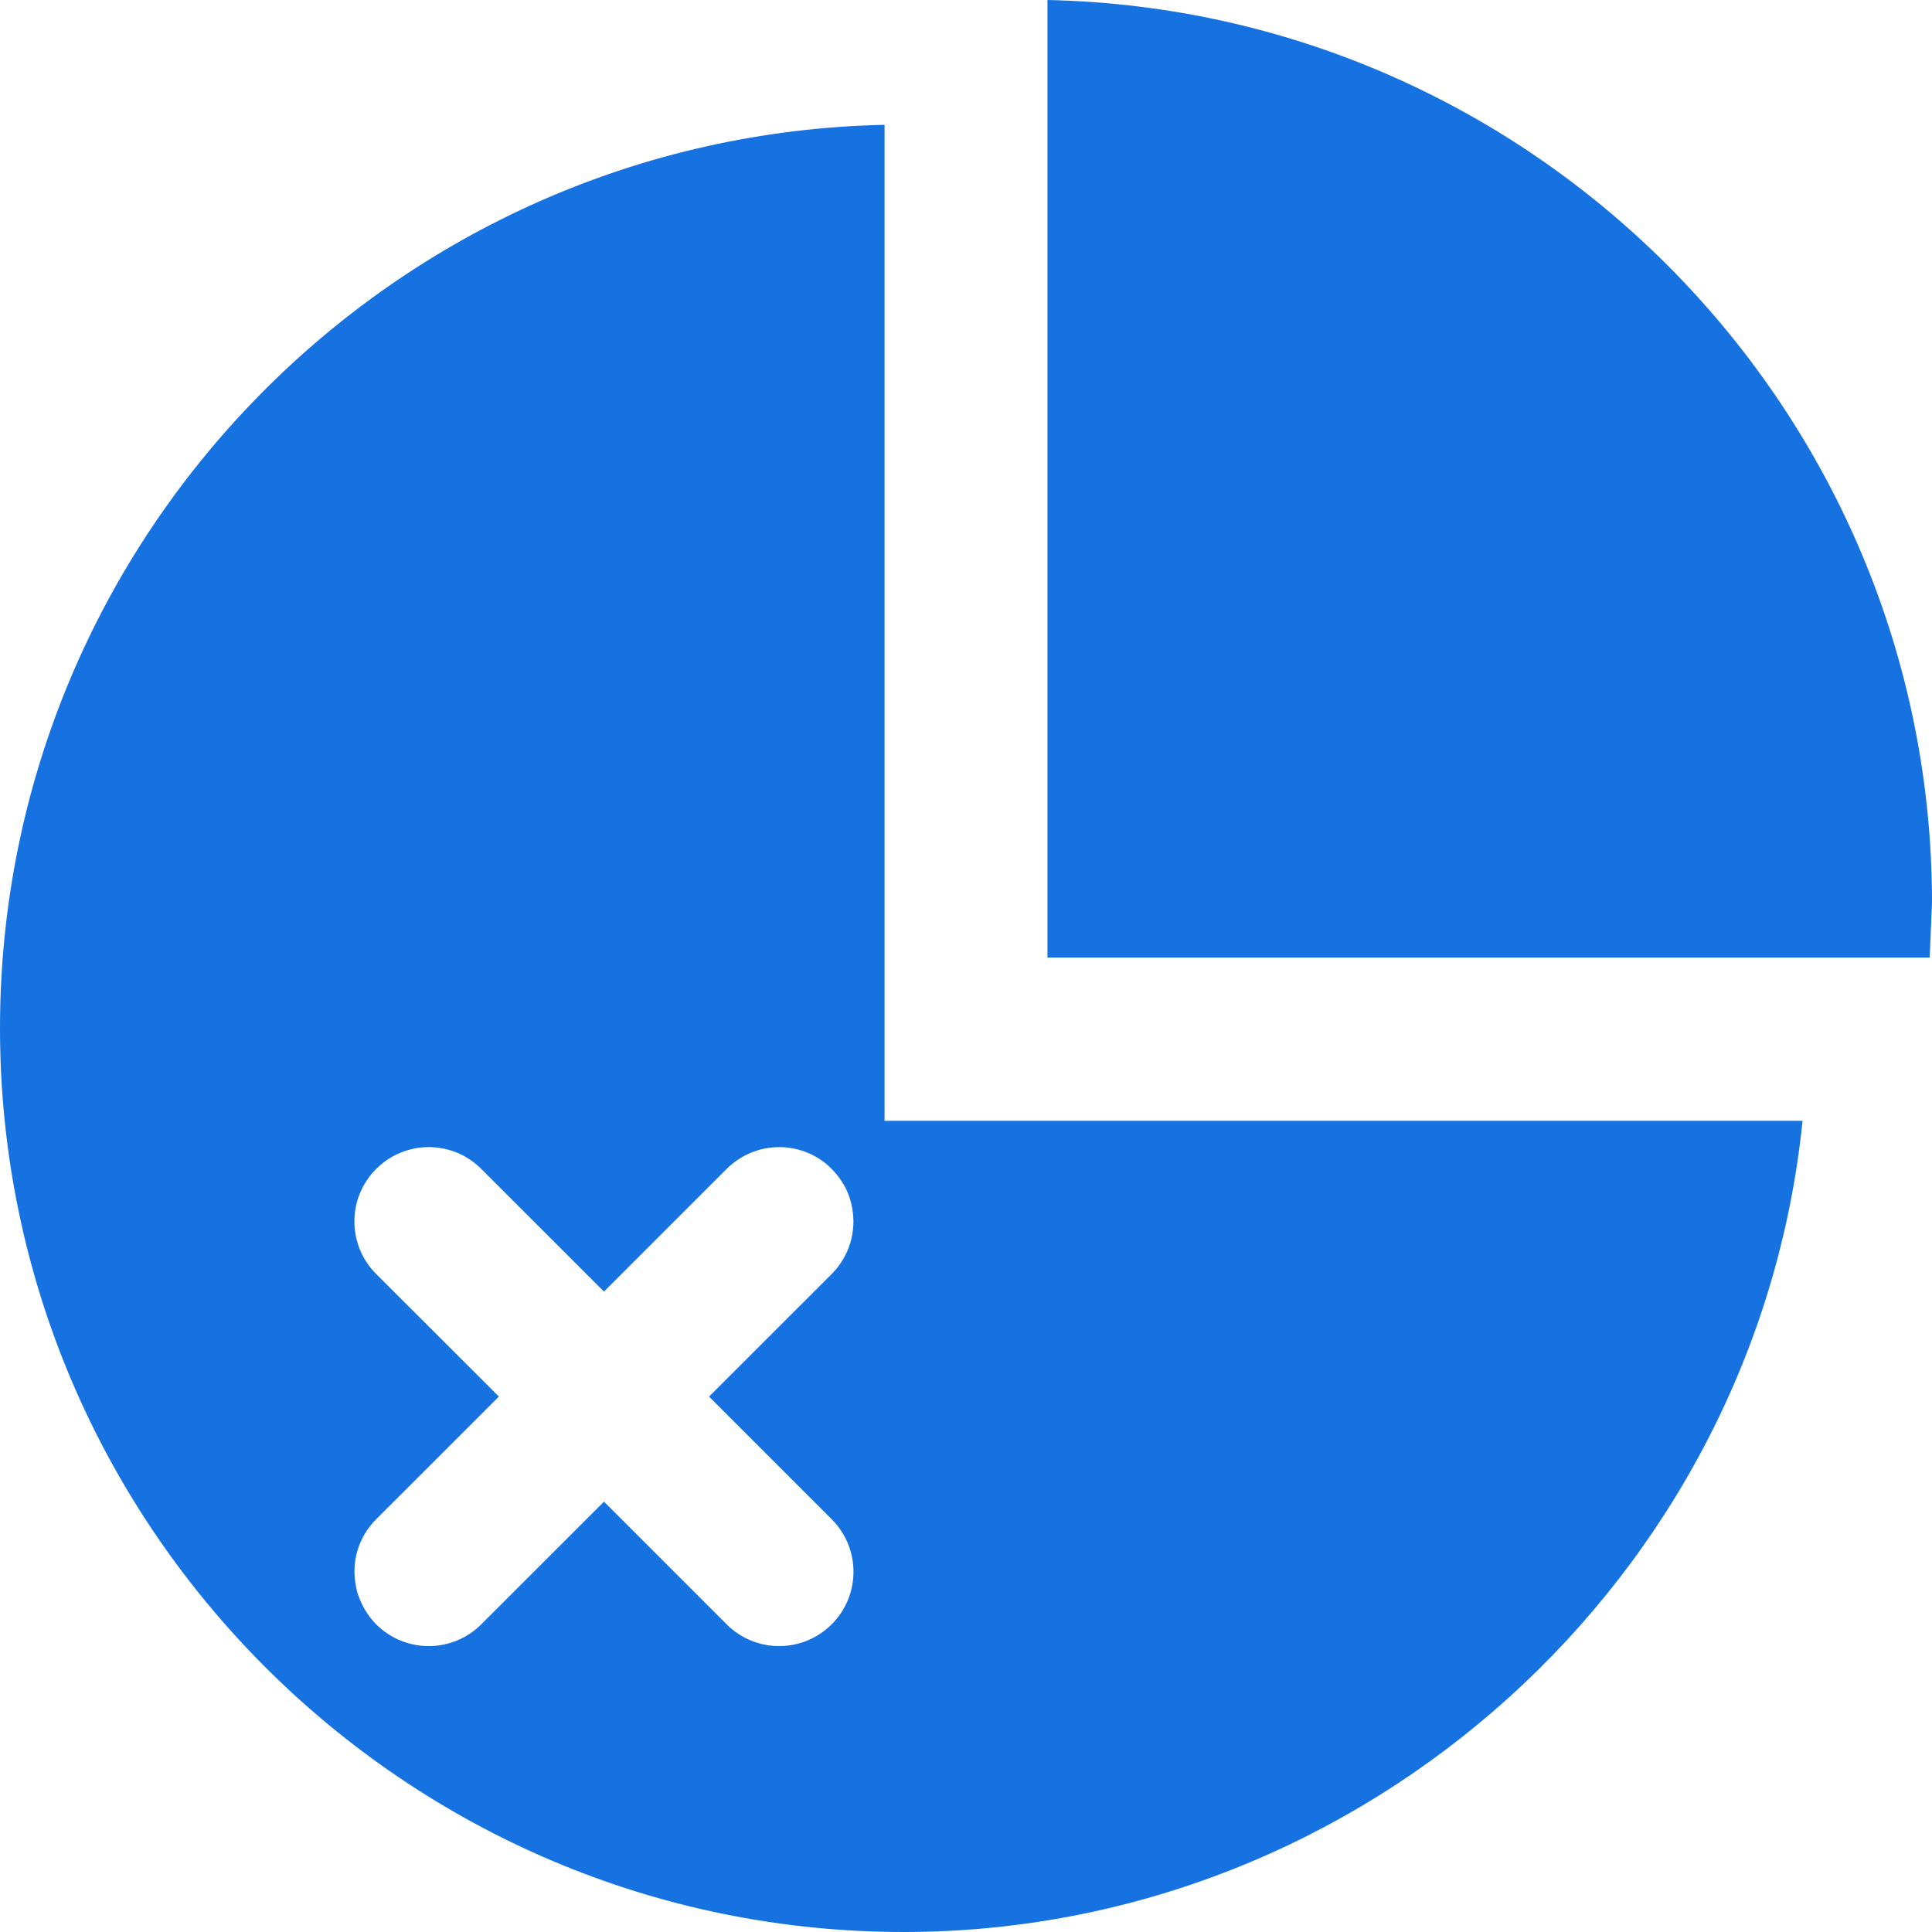
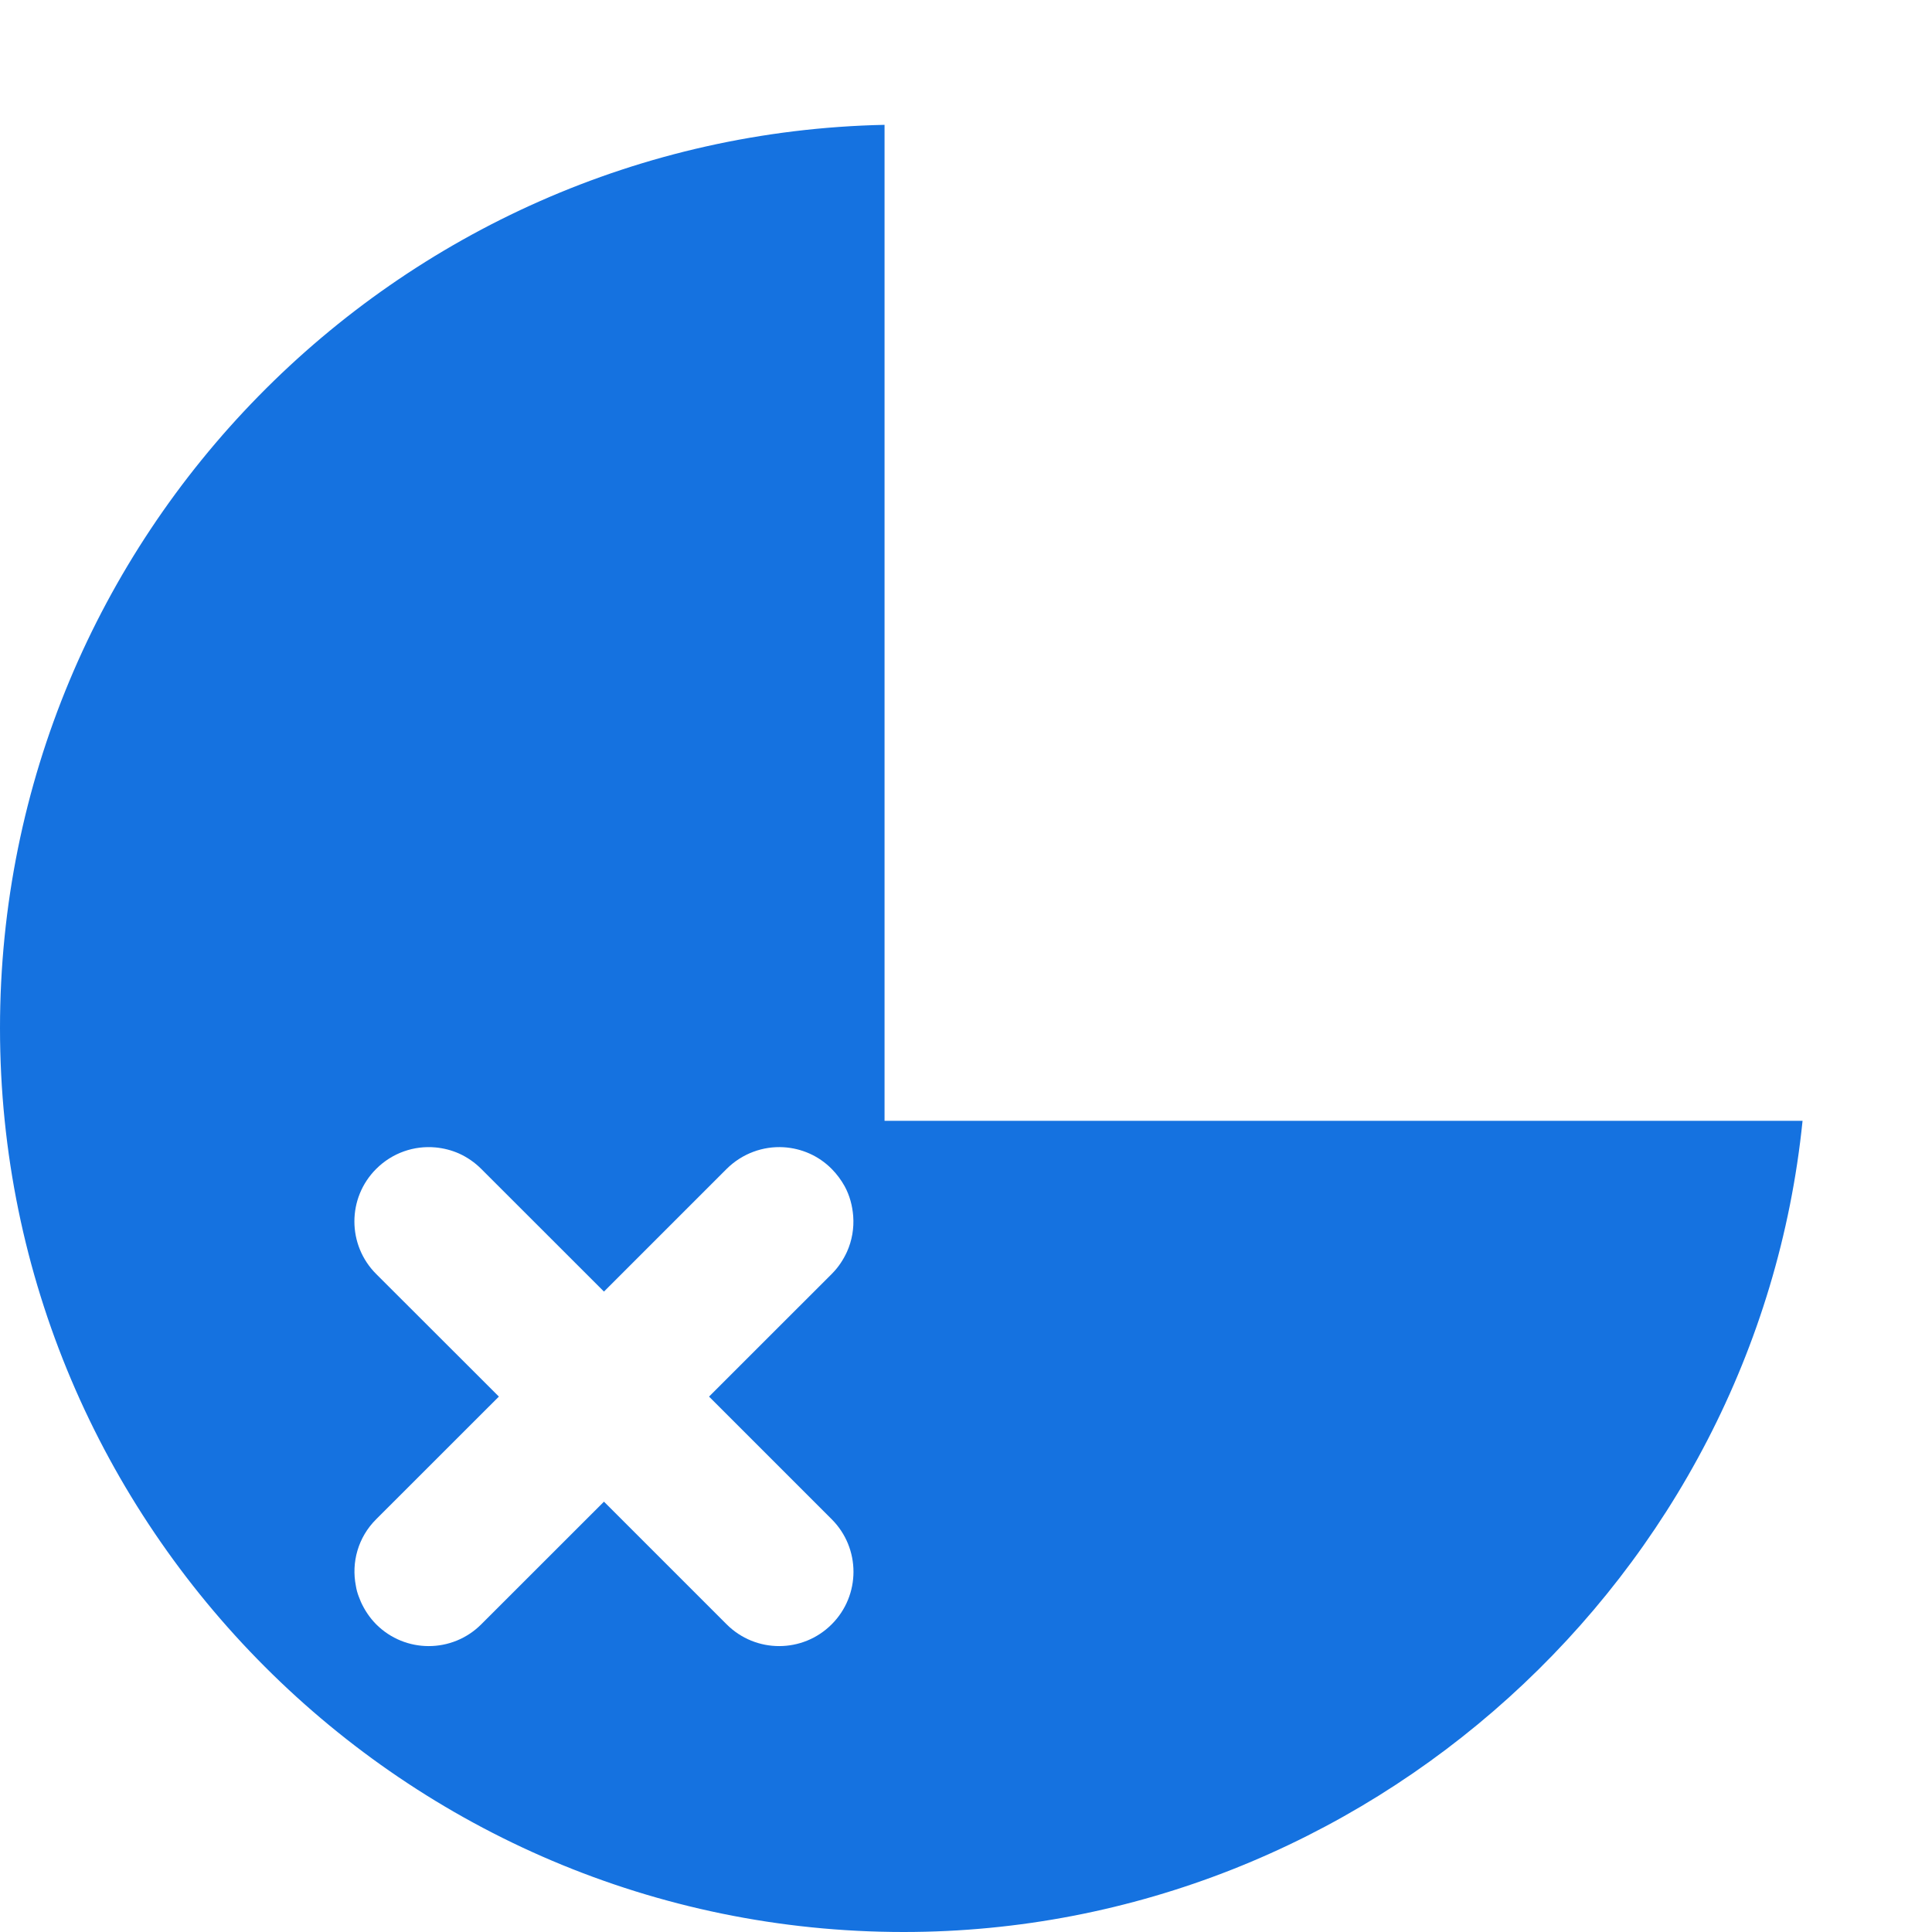
<svg xmlns="http://www.w3.org/2000/svg" width="31" height="31" viewBox="0 0 31 31" fill="none">
-   <path d="M16.807 15.365V0C24.66 0.166 31 6.607 31 14.483L30.963 15.365H16.807Z" fill="#1572E0" />
  <path fill-rule="evenodd" clip-rule="evenodd" d="M28.923 17.984C28.178 25.312 21.902 31 14.5 31C6.508 31 0 24.492 0 16.498C0 8.604 6.34 2.169 14.193 2.003V17.984H28.923ZM13.345 18.756C13.131 18.54 12.855 18.425 12.572 18.408C12.246 18.389 11.911 18.506 11.659 18.756L9.691 20.724L7.722 18.756C7.616 18.65 7.495 18.568 7.368 18.51C7.247 18.456 7.117 18.423 6.986 18.411C6.648 18.38 6.297 18.495 6.036 18.756C5.57 19.221 5.57 19.976 6.036 20.442L8.005 22.409L6.036 24.377C5.744 24.667 5.636 25.07 5.71 25.445C5.719 25.504 5.735 25.562 5.757 25.619L5.791 25.704C5.85 25.833 5.93 25.956 6.036 26.063C6.502 26.529 7.256 26.529 7.722 26.063L9.691 24.095L11.659 26.063C12.125 26.529 12.879 26.529 13.345 26.063C13.811 25.597 13.811 24.843 13.345 24.377L11.377 22.409L13.345 20.442C13.451 20.336 13.531 20.215 13.59 20.086C13.671 19.906 13.705 19.707 13.69 19.512C13.677 19.346 13.634 19.183 13.553 19.034C13.497 18.934 13.429 18.841 13.345 18.756Z" fill="#1572E0" />
</svg>